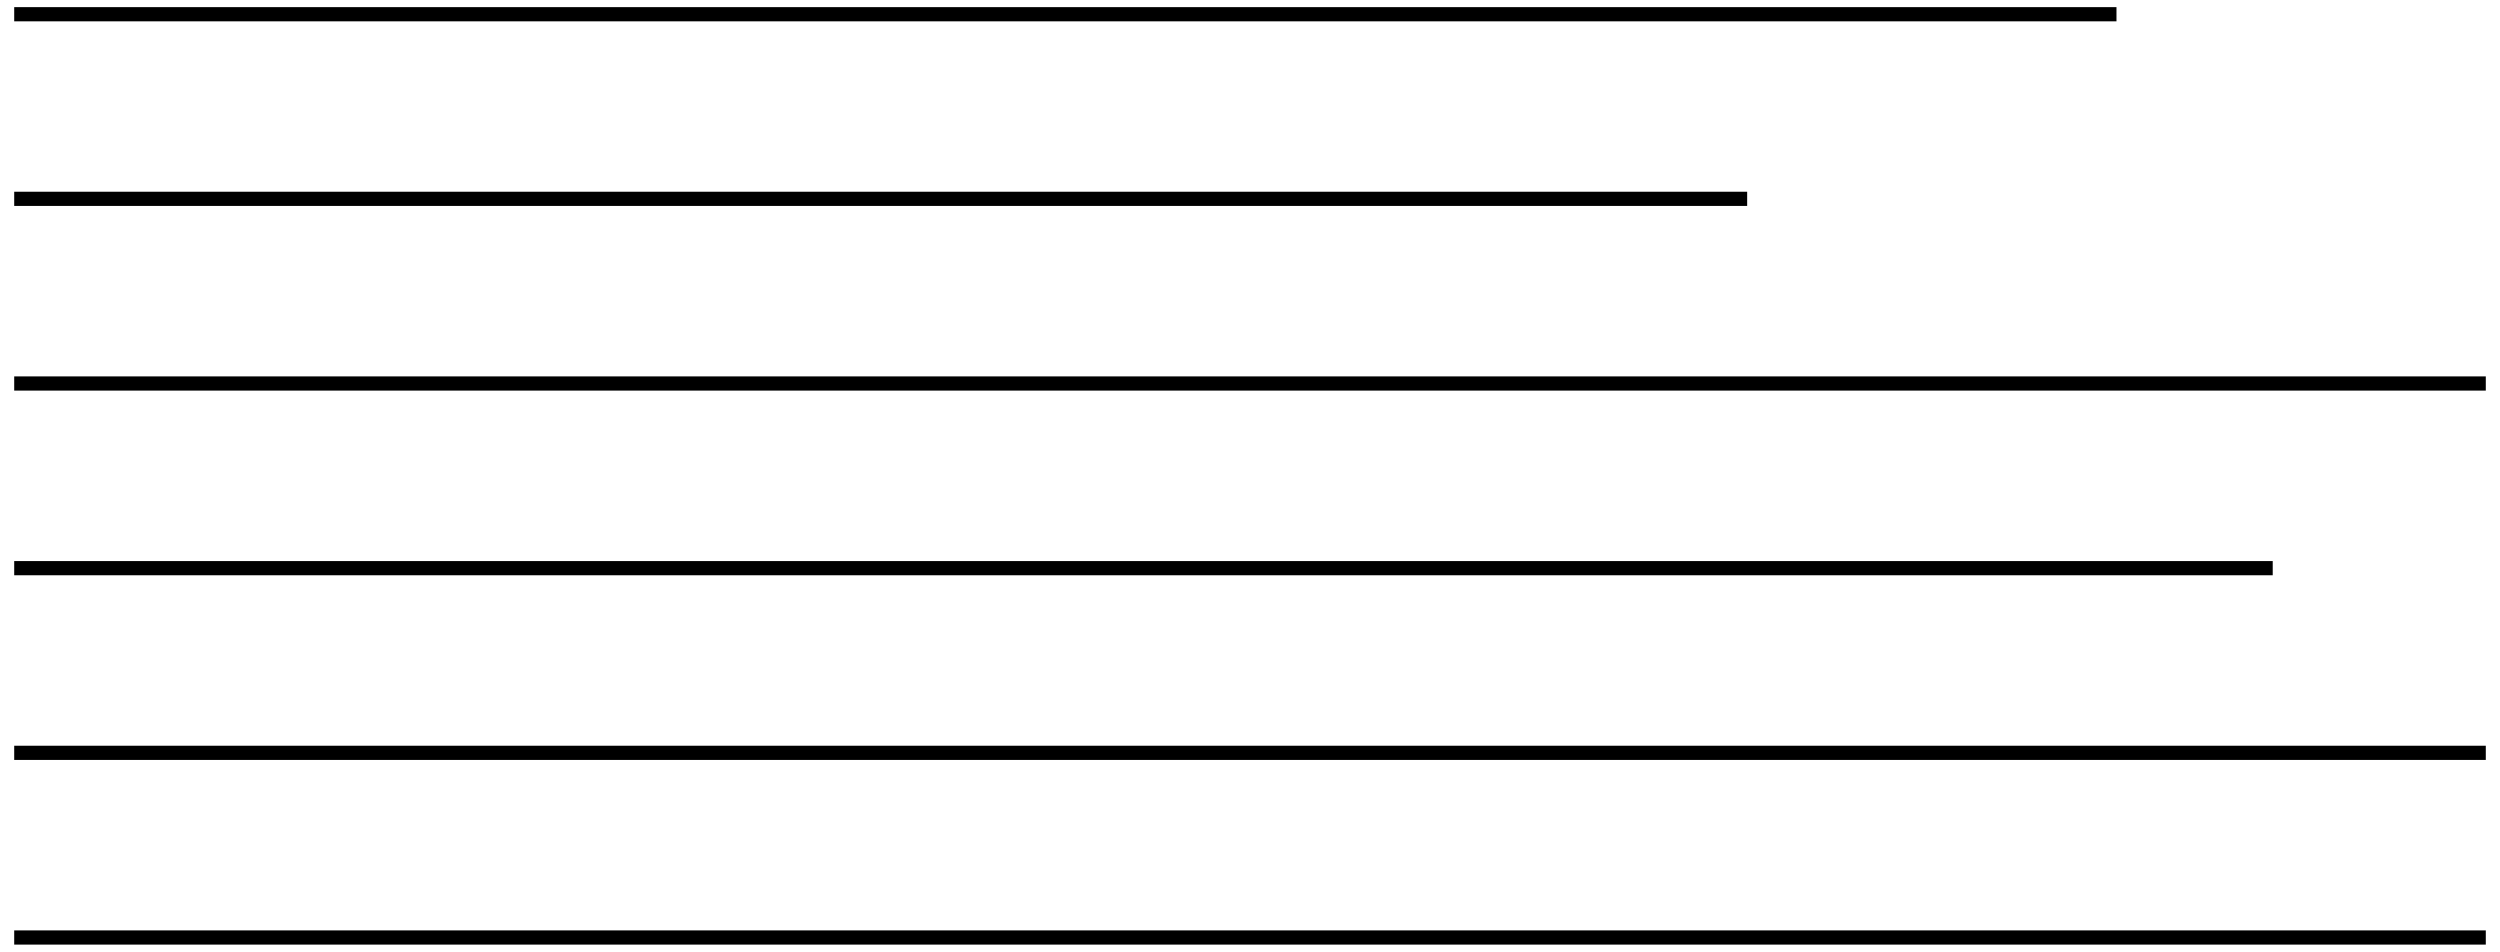
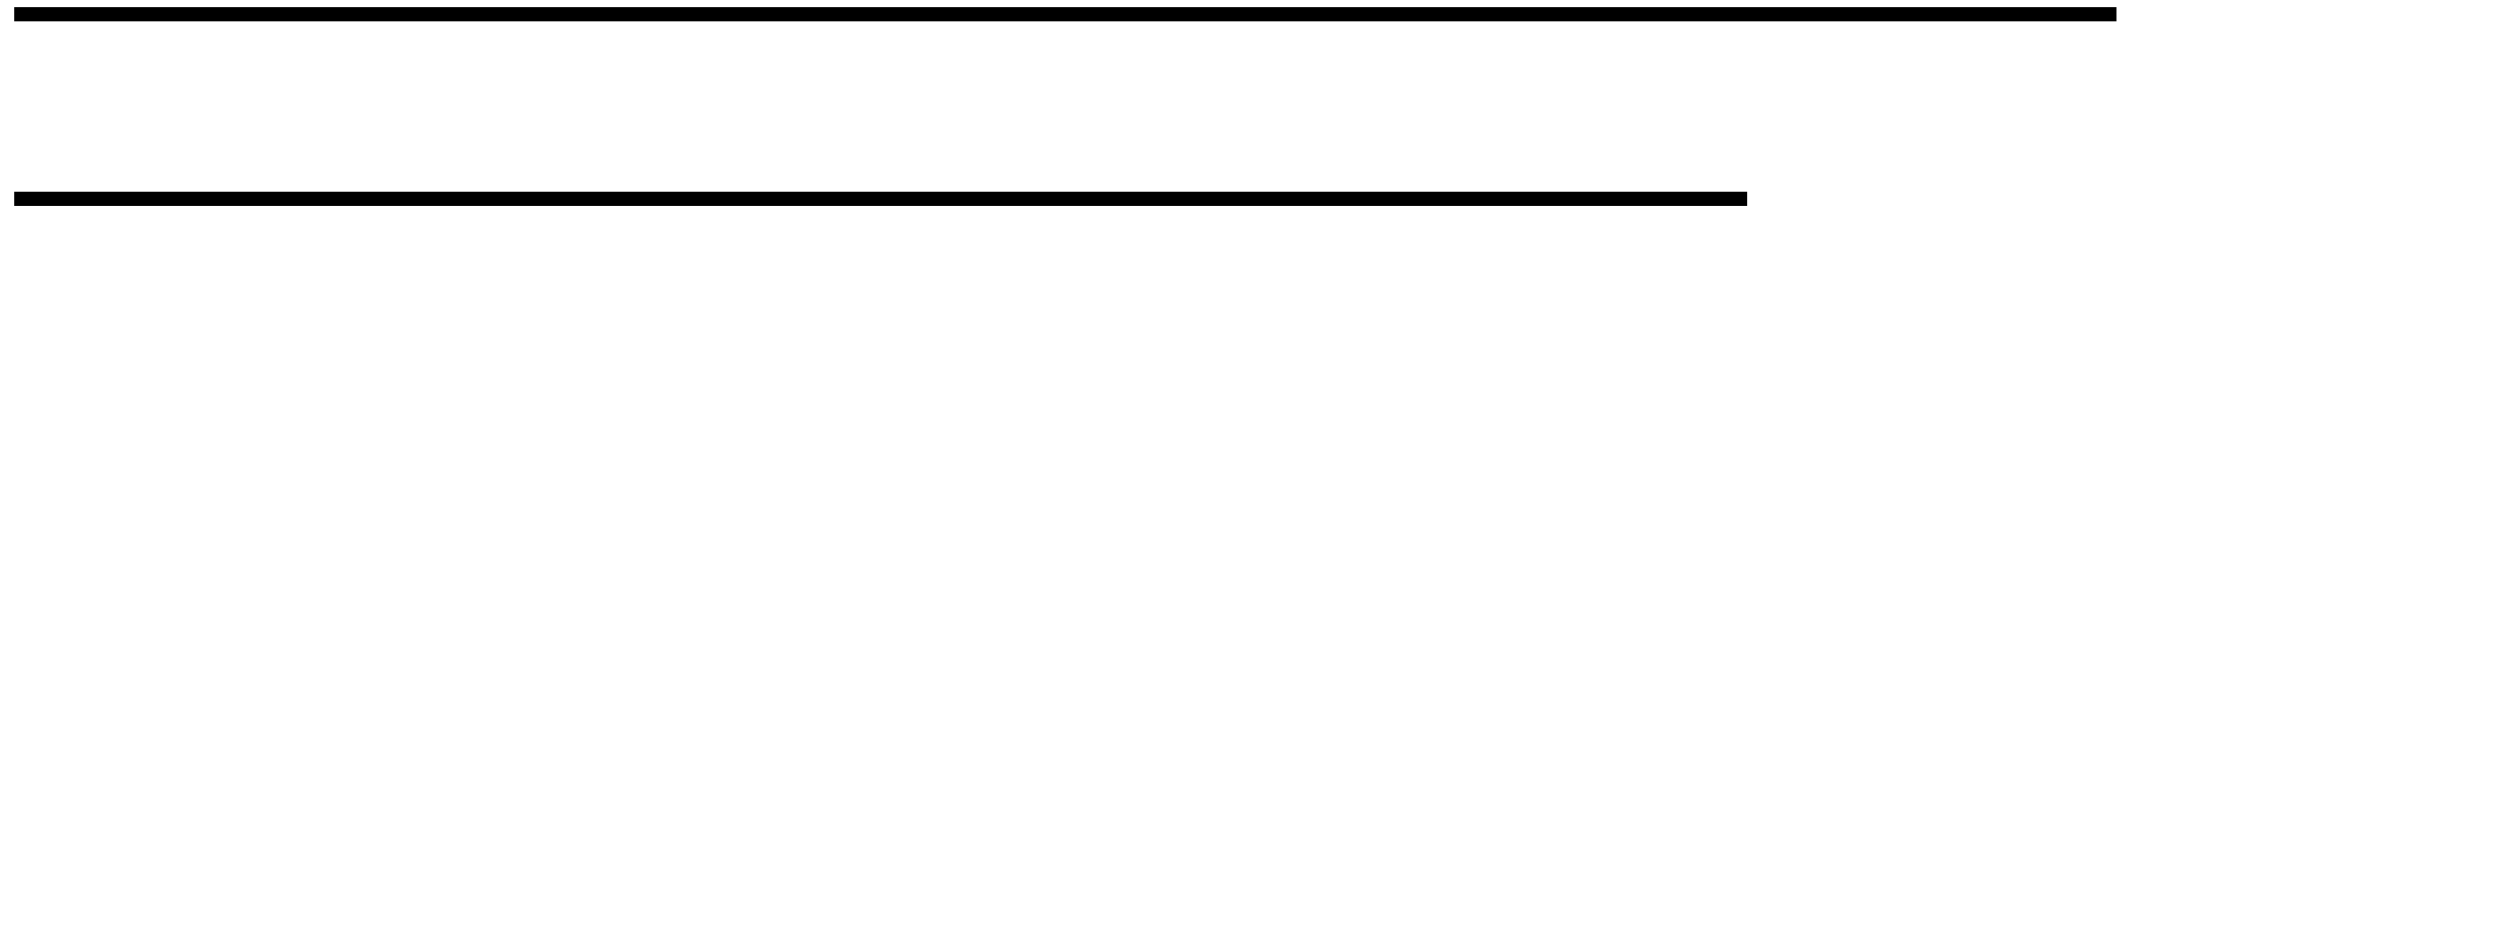
<svg xmlns="http://www.w3.org/2000/svg" viewBox="6073 5086 176 67" data-guides="{&quot;vertical&quot;:[],&quot;horizontal&quot;:[]}">
  <path fill="transparent" stroke="#000000" fill-opacity="1" stroke-width="1" stroke-opacity="1" id="tSvg36a8a460e" title="Path 1" d="M 6074 5087 C 6074 5087 6222 5087 6222 5087" />
  <path fill="transparent" stroke="#000000" fill-opacity="1" stroke-width="1" stroke-opacity="1" id="tSvg4c78b44b18" title="Path 2" d="M 6074 5100 C 6074 5100 6196 5100 6196 5100" />
-   <path fill="transparent" stroke="#000000" fill-opacity="1" stroke-width="1" stroke-opacity="1" id="tSvg17d66c61237" title="Path 3" d="M 6074 5113 C 6074 5113 6248 5113 6248 5113" />
-   <path fill="transparent" stroke="#000000" fill-opacity="1" stroke-width="1" stroke-opacity="1" id="tSvgf9ee274e66" title="Path 4" d="M 6074 5126 C 6074 5126 6233 5126 6233 5126" />
-   <path fill="transparent" stroke="#000000" fill-opacity="1" stroke-width="1" stroke-opacity="1" id="tSvgf9f4a6968c" title="Path 5" d="M 6074 5139 C 6074 5139 6248 5139 6248 5139" />
-   <path fill="transparent" stroke="#000000" fill-opacity="1" stroke-width="1" stroke-opacity="1" id="tSvg1719b2e101a" title="Path 6" d="M 6074 5152 C 6074 5152 6248 5152 6248 5152" />
  <defs />
</svg>